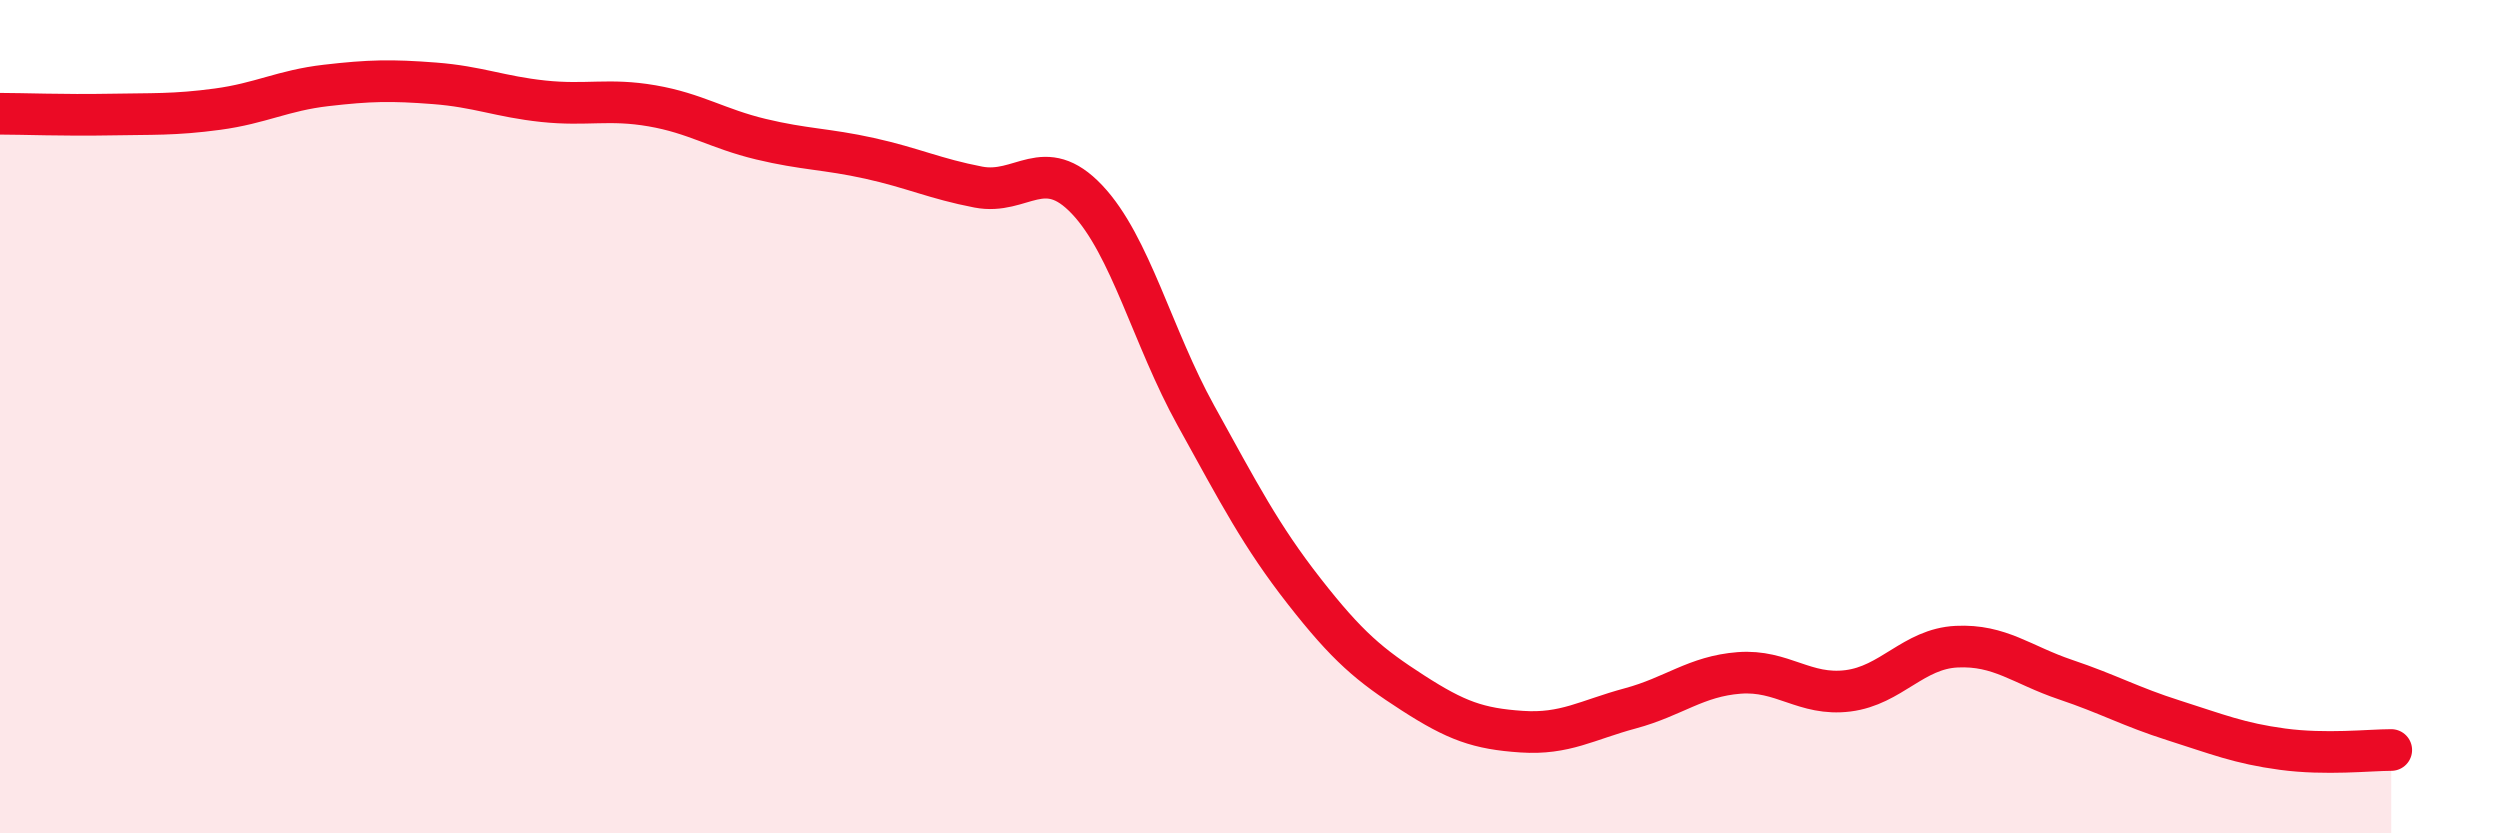
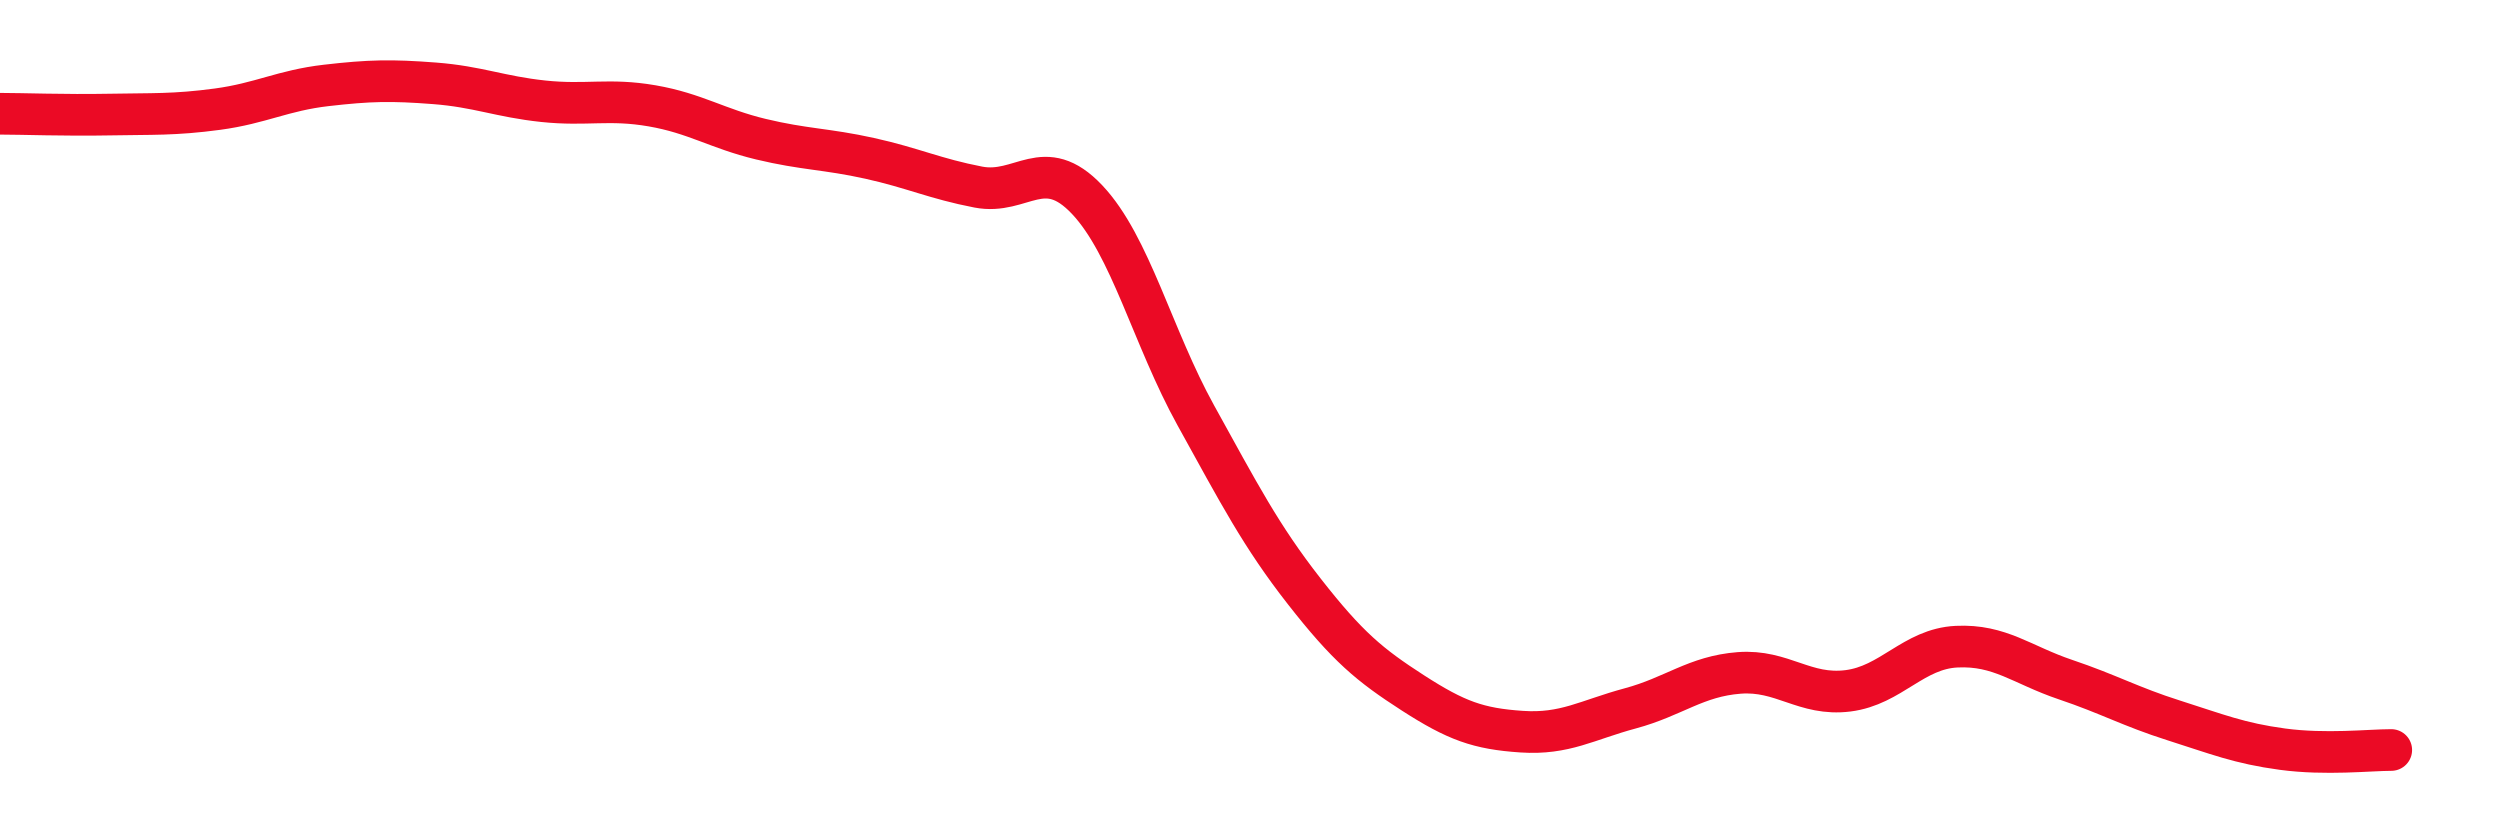
<svg xmlns="http://www.w3.org/2000/svg" width="60" height="20" viewBox="0 0 60 20">
-   <path d="M 0,2.73 C 0.52,2.73 1.57,2.77 2.61,2.75 C 3.65,2.73 4.18,2.76 5.22,2.62 C 6.26,2.48 6.79,2.17 7.83,2.05 C 8.87,1.93 9.39,1.92 10.43,2 C 11.47,2.08 12,2.32 13.04,2.43 C 14.08,2.54 14.61,2.36 15.65,2.54 C 16.69,2.72 17.22,3.09 18.26,3.34 C 19.3,3.59 19.83,3.57 20.87,3.8 C 21.91,4.03 22.44,4.29 23.48,4.49 C 24.52,4.69 25.05,3.69 26.09,4.79 C 27.13,5.89 27.66,8.09 28.7,9.97 C 29.74,11.85 30.26,12.86 31.3,14.19 C 32.34,15.52 32.87,15.96 33.91,16.63 C 34.95,17.3 35.48,17.49 36.52,17.56 C 37.56,17.63 38.09,17.28 39.13,17 C 40.17,16.72 40.7,16.23 41.74,16.15 C 42.78,16.07 43.31,16.71 44.35,16.58 C 45.39,16.45 45.92,15.57 46.96,15.52 C 48,15.47 48.53,15.96 49.57,16.31 C 50.61,16.66 51.13,16.96 52.17,17.29 C 53.21,17.62 53.74,17.84 54.78,17.98 C 55.82,18.12 56.87,18 57.39,18L57.39 20L0 20Z" fill="#EB0A25" opacity="0.1" stroke-linecap="round" stroke-linejoin="round" />
  <path d="M 0,2.73 C 0.52,2.73 1.57,2.77 2.61,2.75 C 3.65,2.73 4.18,2.76 5.22,2.62 C 6.26,2.48 6.79,2.17 7.83,2.05 C 8.87,1.93 9.39,1.92 10.43,2 C 11.47,2.08 12,2.32 13.04,2.43 C 14.08,2.54 14.61,2.36 15.65,2.54 C 16.69,2.72 17.22,3.09 18.26,3.34 C 19.3,3.59 19.83,3.57 20.87,3.8 C 21.91,4.03 22.44,4.29 23.48,4.49 C 24.52,4.69 25.05,3.69 26.09,4.79 C 27.13,5.89 27.66,8.09 28.7,9.97 C 29.74,11.85 30.26,12.86 31.3,14.19 C 32.34,15.52 32.87,15.96 33.91,16.63 C 34.95,17.3 35.48,17.49 36.52,17.56 C 37.56,17.63 38.09,17.28 39.13,17 C 40.17,16.72 40.7,16.23 41.74,16.15 C 42.78,16.07 43.31,16.71 44.35,16.58 C 45.39,16.45 45.92,15.57 46.96,15.52 C 48,15.47 48.53,15.96 49.57,16.31 C 50.61,16.66 51.13,16.96 52.17,17.29 C 53.21,17.62 53.74,17.84 54.78,17.98 C 55.82,18.12 56.87,18 57.39,18" stroke="#EB0A25" stroke-width="1" fill="none" stroke-linecap="round" stroke-linejoin="round" />
</svg>